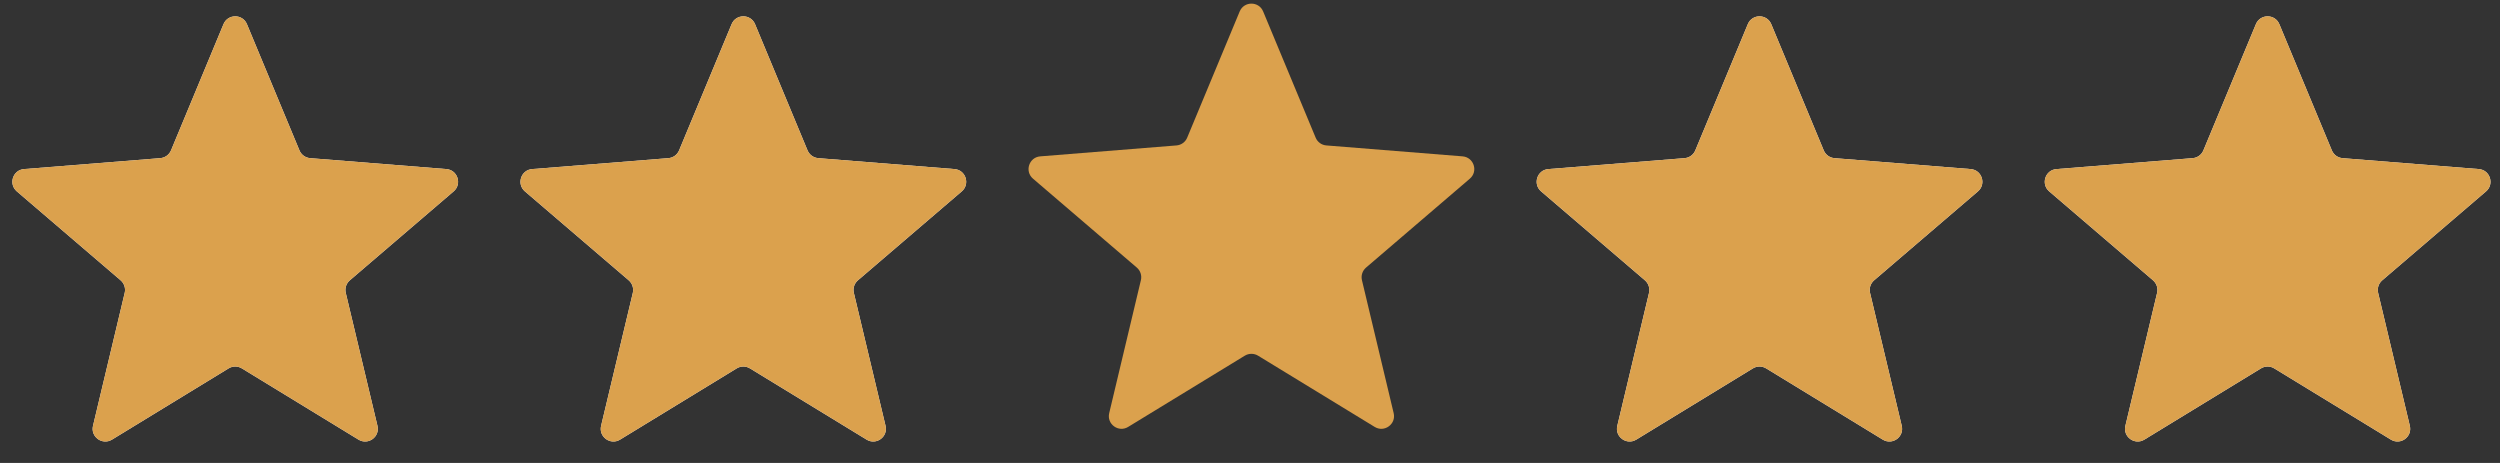
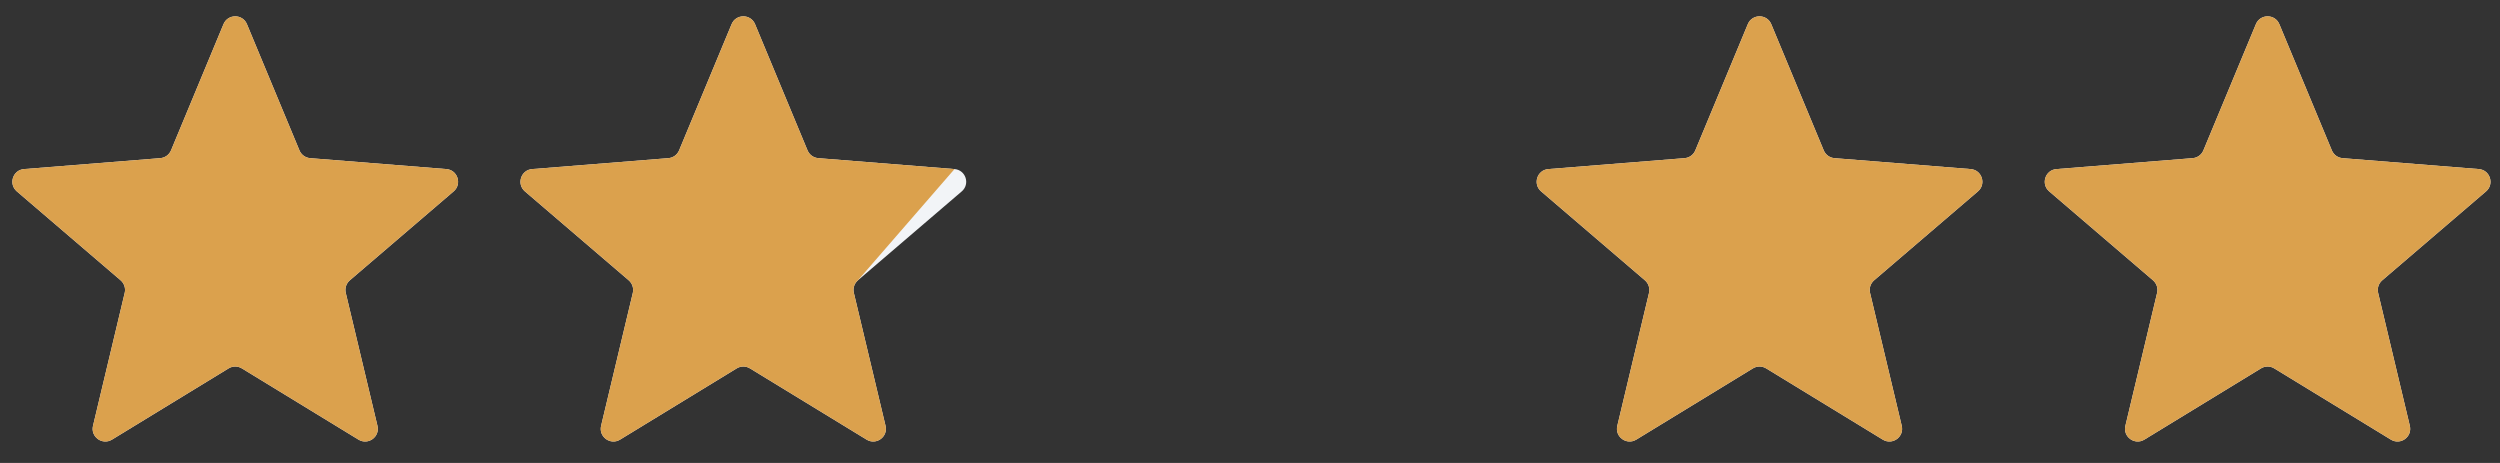
<svg xmlns="http://www.w3.org/2000/svg" width="81" height="15" viewBox="0 0 81 15" fill="none">
  <rect x="0" y="0" width="81" height="15" fill="#333333" stroke="none" />
  <path d="M7.241 0.783C7.382 0.445 7.861 0.445 8.001 0.783L9.702 4.872C9.761 5.014 9.895 5.112 10.049 5.124L14.463 5.478C14.828 5.507 14.976 5.963 14.698 6.201L11.335 9.082C11.218 9.182 11.167 9.34 11.203 9.49L12.23 13.797C12.315 14.153 11.928 14.435 11.615 14.244L7.836 11.936C7.704 11.855 7.539 11.855 7.407 11.936L3.628 14.244C3.315 14.435 2.928 14.153 3.013 13.797L4.04 9.49C4.076 9.34 4.025 9.182 3.908 9.082L0.545 6.201C0.267 5.963 0.414 5.507 0.779 5.478L5.194 5.124C5.347 5.112 5.481 5.014 5.541 4.872L7.241 0.783Z" fill="#F2F4F7" />
  <path d="M7.241 0.783C7.382 0.445 7.861 0.445 8.001 0.783L9.702 4.872C9.761 5.014 9.895 5.112 10.049 5.124L14.463 5.478C14.828 5.507 14.976 5.963 14.698 6.201L11.335 9.082C11.218 9.182 11.167 9.34 11.203 9.49L12.23 13.797C12.315 14.153 11.928 14.435 11.615 14.244L7.836 11.936C7.704 11.855 7.539 11.855 7.407 11.936L3.628 14.244C3.315 14.435 2.928 14.153 3.013 13.797L4.04 9.49C4.076 9.34 4.025 9.182 3.908 9.082L0.545 6.201C0.267 5.963 0.414 5.507 0.779 5.478L5.194 5.124C5.347 5.112 5.481 5.014 5.541 4.872L7.241 0.783Z" fill="#DBA14D" />
  <path d="M23.704 0.783C23.844 0.445 24.323 0.445 24.464 0.783L26.164 4.872C26.224 5.014 26.358 5.112 26.512 5.124L30.926 5.478C31.291 5.507 31.439 5.963 31.161 6.201L27.797 9.082C27.68 9.182 27.629 9.34 27.665 9.49L28.692 13.797C28.777 14.153 28.39 14.435 28.078 14.244L24.298 11.936C24.167 11.855 24.001 11.855 23.869 11.936L20.09 14.244C19.778 14.435 19.39 14.153 19.475 13.797L20.503 9.49C20.538 9.34 20.487 9.182 20.37 9.082L17.007 6.201C16.729 5.963 16.877 5.507 17.242 5.478L21.656 5.124C21.81 5.112 21.944 5.014 22.003 4.872L23.704 0.783Z" fill="#F2F4F7" />
-   <path d="M23.704 0.783C23.844 0.445 24.323 0.445 24.464 0.783L26.164 4.872C26.224 5.014 26.358 5.112 26.512 5.124L30.926 5.478C31.291 5.507 31.439 5.963 31.161 6.201L27.797 9.082C27.68 9.182 27.629 9.34 27.665 9.49L28.692 13.797C28.777 14.153 28.39 14.435 28.078 14.244L24.298 11.936C24.167 11.855 24.001 11.855 23.869 11.936L20.09 14.244C19.778 14.435 19.39 14.153 19.475 13.797L20.503 9.49C20.538 9.34 20.487 9.182 20.37 9.082L17.007 6.201C16.729 5.963 16.877 5.507 17.242 5.478L21.656 5.124C21.81 5.112 21.944 5.014 22.003 4.872L23.704 0.783Z" fill="#DBA14D" />
-   <path d="M40.166 0.371C40.307 0.033 40.786 0.033 40.926 0.371L42.627 4.46C42.686 4.603 42.82 4.7 42.974 4.712L47.388 5.066C47.753 5.096 47.901 5.551 47.623 5.789L44.26 8.67C44.143 8.77 44.091 8.928 44.127 9.078L45.155 13.386C45.24 13.742 44.852 14.023 44.54 13.832L40.761 11.524C40.629 11.444 40.463 11.444 40.332 11.524L36.552 13.832C36.24 14.023 35.853 13.742 35.938 13.386L36.965 9.078C37.001 8.928 36.95 8.77 36.833 8.67L33.469 5.789C33.191 5.551 33.339 5.096 33.704 5.066L38.118 4.712C38.272 4.7 38.406 4.603 38.465 4.46L40.166 0.371Z" fill="#DBA14D" />
+   <path d="M23.704 0.783C23.844 0.445 24.323 0.445 24.464 0.783L26.164 4.872C26.224 5.014 26.358 5.112 26.512 5.124L30.926 5.478L27.797 9.082C27.68 9.182 27.629 9.34 27.665 9.49L28.692 13.797C28.777 14.153 28.39 14.435 28.078 14.244L24.298 11.936C24.167 11.855 24.001 11.855 23.869 11.936L20.09 14.244C19.778 14.435 19.39 14.153 19.475 13.797L20.503 9.49C20.538 9.34 20.487 9.182 20.37 9.082L17.007 6.201C16.729 5.963 16.877 5.507 17.242 5.478L21.656 5.124C21.81 5.112 21.944 5.014 22.003 4.872L23.704 0.783Z" fill="#DBA14D" />
  <path d="M56.629 0.783C56.769 0.445 57.248 0.445 57.389 0.783L59.089 4.872C59.148 5.014 59.282 5.112 59.436 5.124L63.85 5.478C64.215 5.507 64.363 5.963 64.085 6.201L60.722 9.082C60.605 9.182 60.554 9.34 60.59 9.49L61.617 13.797C61.702 14.153 61.315 14.435 61.002 14.244L57.223 11.936C57.091 11.855 56.926 11.855 56.794 11.936L53.015 14.244C52.702 14.435 52.315 14.153 52.4 13.797L53.428 9.49C53.463 9.34 53.412 9.182 53.295 9.082L49.932 6.201C49.654 5.963 49.802 5.507 50.166 5.478L54.581 5.124C54.735 5.112 54.869 5.014 54.928 4.872L56.629 0.783Z" fill="#F2F4F7" />
  <path d="M56.629 0.783C56.769 0.445 57.248 0.445 57.389 0.783L59.089 4.872C59.148 5.014 59.282 5.112 59.436 5.124L63.85 5.478C64.215 5.507 64.363 5.963 64.085 6.201L60.722 9.082C60.605 9.182 60.554 9.34 60.59 9.49L61.617 13.797C61.702 14.153 61.315 14.435 61.002 14.244L57.223 11.936C57.091 11.855 56.926 11.855 56.794 11.936L53.015 14.244C52.702 14.435 52.315 14.153 52.4 13.797L53.428 9.49C53.463 9.34 53.412 9.182 53.295 9.082L49.932 6.201C49.654 5.963 49.802 5.507 50.166 5.478L54.581 5.124C54.735 5.112 54.869 5.014 54.928 4.872L56.629 0.783Z" fill="#DBA14D" />
  <path d="M73.091 0.783C73.231 0.445 73.71 0.445 73.851 0.783L75.552 4.872C75.611 5.014 75.745 5.112 75.899 5.124L80.313 5.478C80.678 5.507 80.826 5.963 80.548 6.201L77.185 9.082C77.067 9.182 77.016 9.34 77.052 9.49L78.079 13.797C78.164 14.153 77.777 14.435 77.465 14.244L73.685 11.936C73.554 11.855 73.388 11.855 73.256 11.936L69.477 14.244C69.165 14.435 68.777 14.153 68.862 13.797L69.89 9.49C69.926 9.34 69.874 9.182 69.757 9.082L66.394 6.201C66.116 5.963 66.264 5.507 66.629 5.478L71.043 5.124C71.197 5.112 71.331 5.014 71.39 4.872L73.091 0.783Z" fill="#F2F4F7" />
  <path d="M73.091 0.783C73.231 0.445 73.71 0.445 73.851 0.783L75.552 4.872C75.611 5.014 75.745 5.112 75.899 5.124L80.313 5.478C80.678 5.507 80.826 5.963 80.548 6.201L77.185 9.082C77.067 9.182 77.016 9.34 77.052 9.49L78.079 13.797C78.164 14.153 77.777 14.435 77.465 14.244L73.685 11.936C73.554 11.855 73.388 11.855 73.256 11.936L69.477 14.244C69.165 14.435 68.777 14.153 68.862 13.797L69.89 9.49C69.926 9.34 69.874 9.182 69.757 9.082L66.394 6.201C66.116 5.963 66.264 5.507 66.629 5.478L71.043 5.124C71.197 5.112 71.331 5.014 71.39 4.872L73.091 0.783Z" fill="#DBA14D" />
</svg>